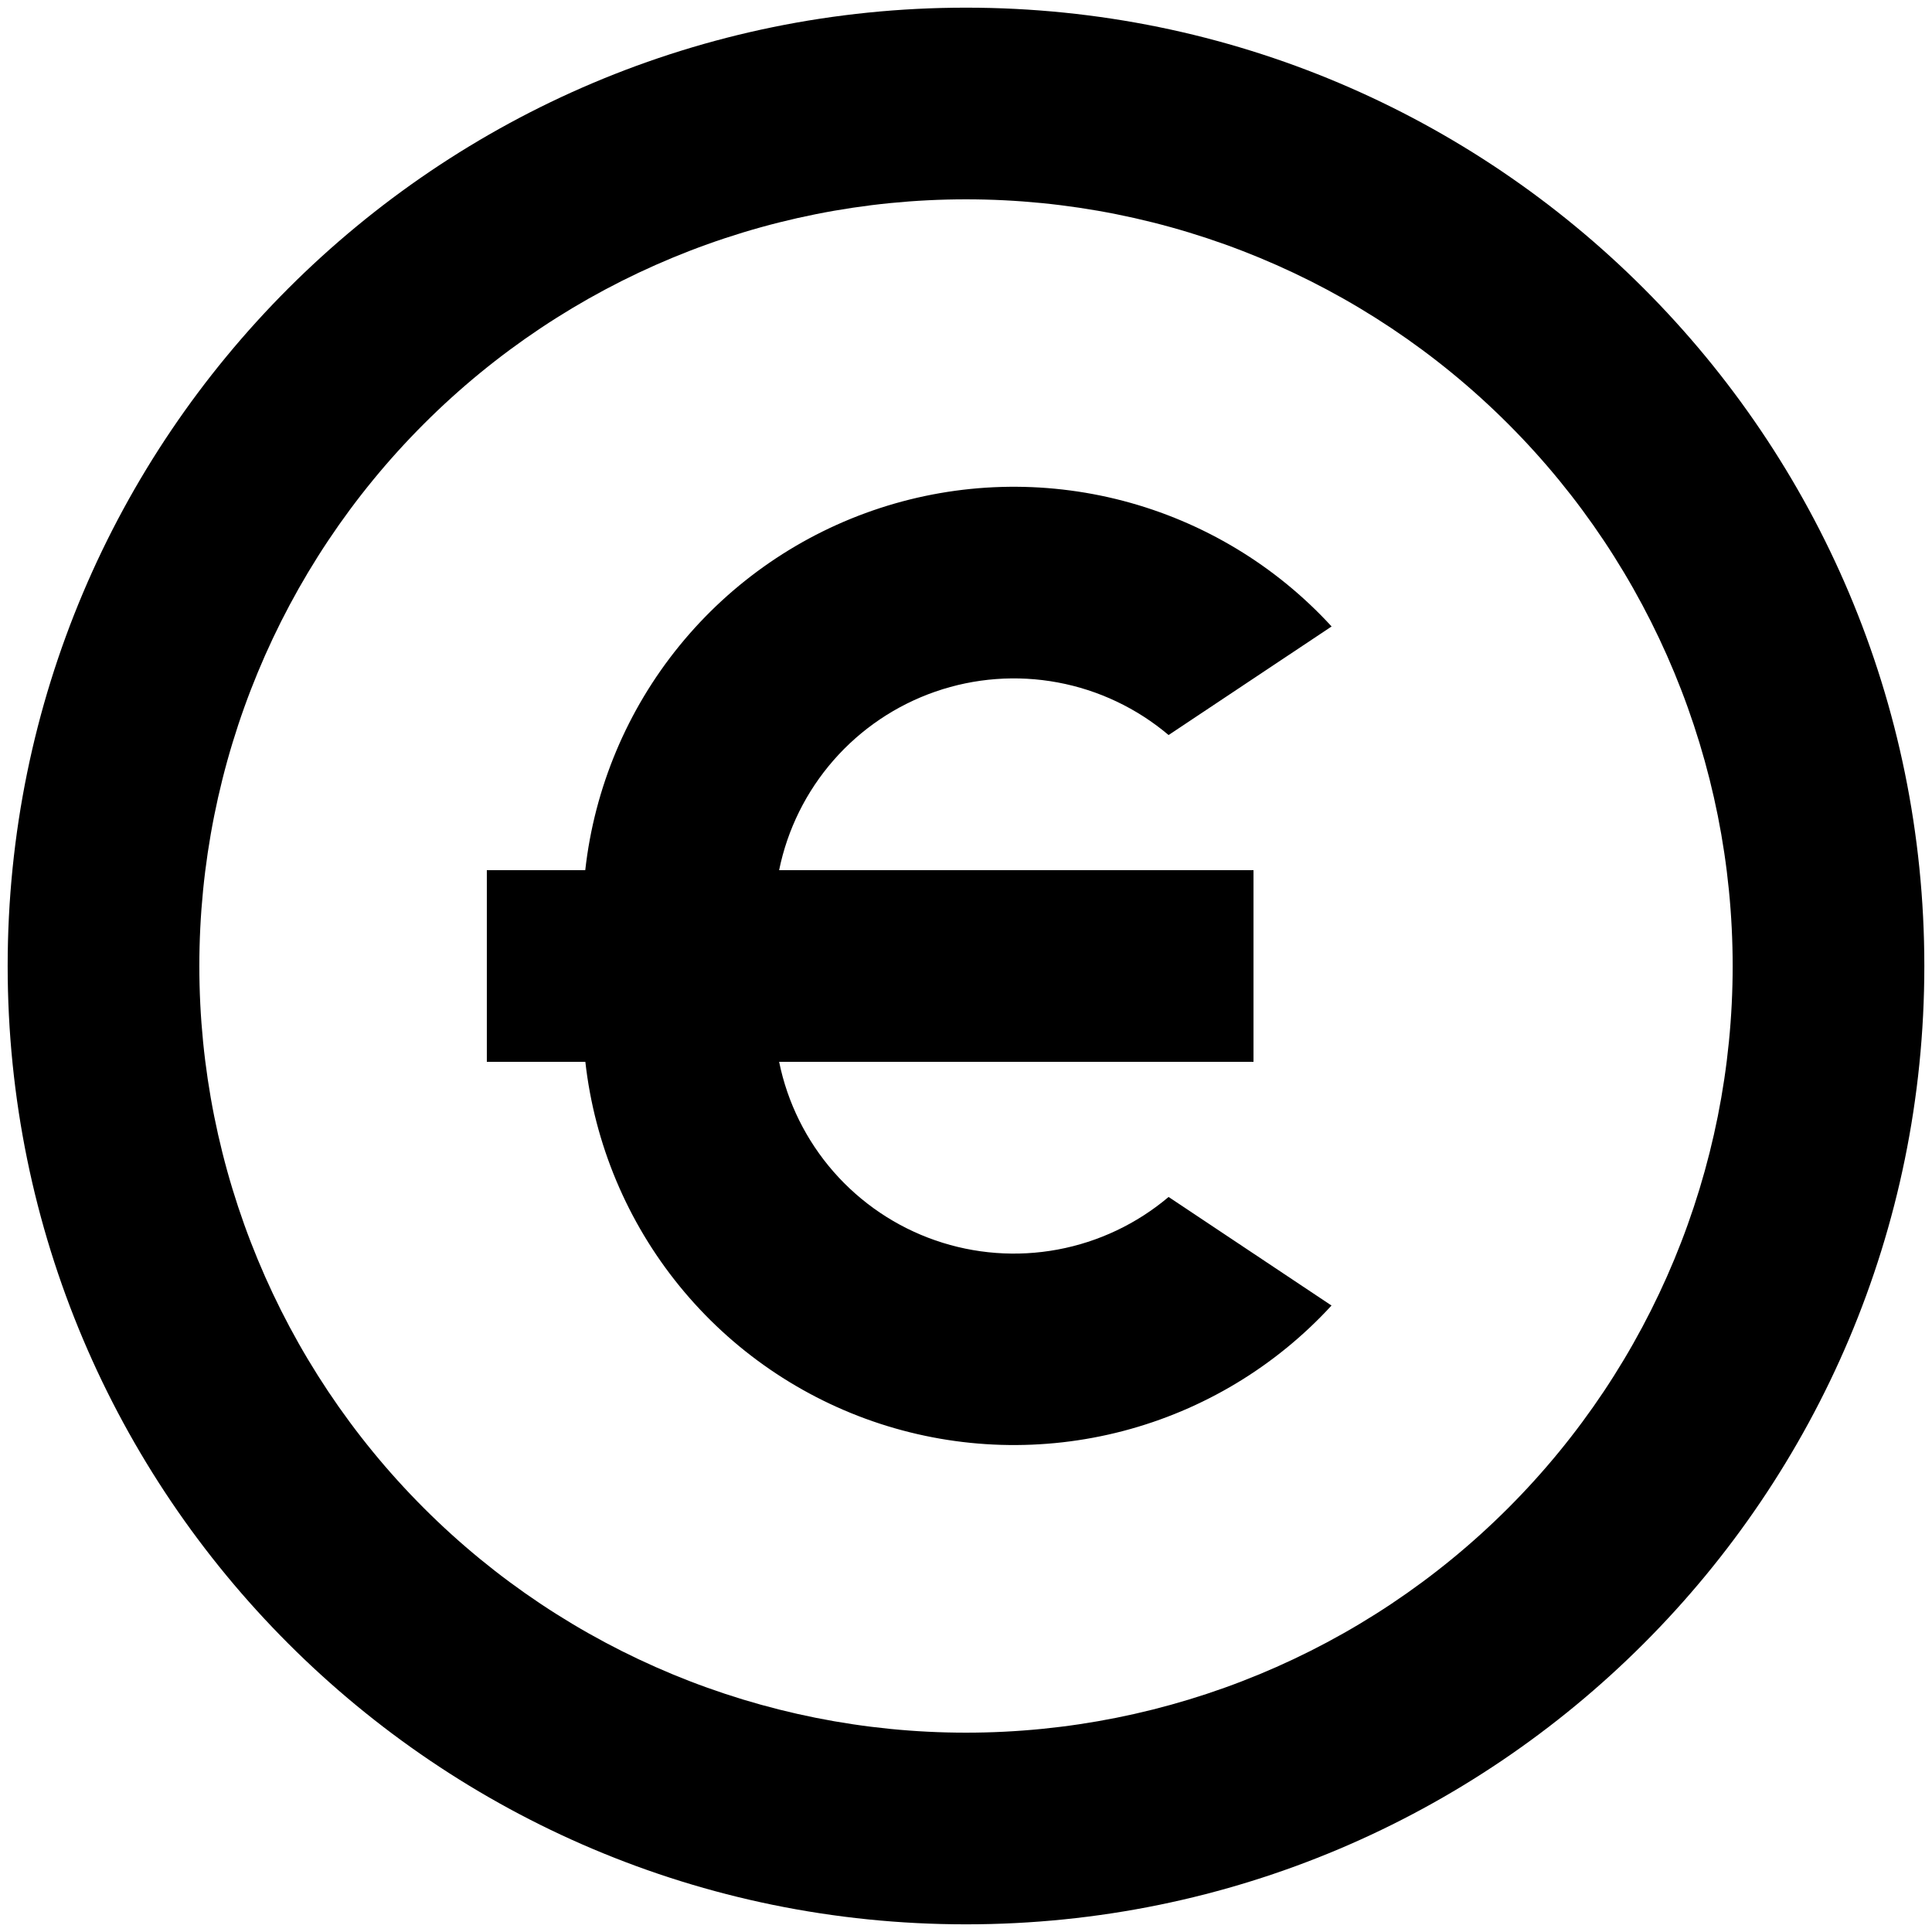
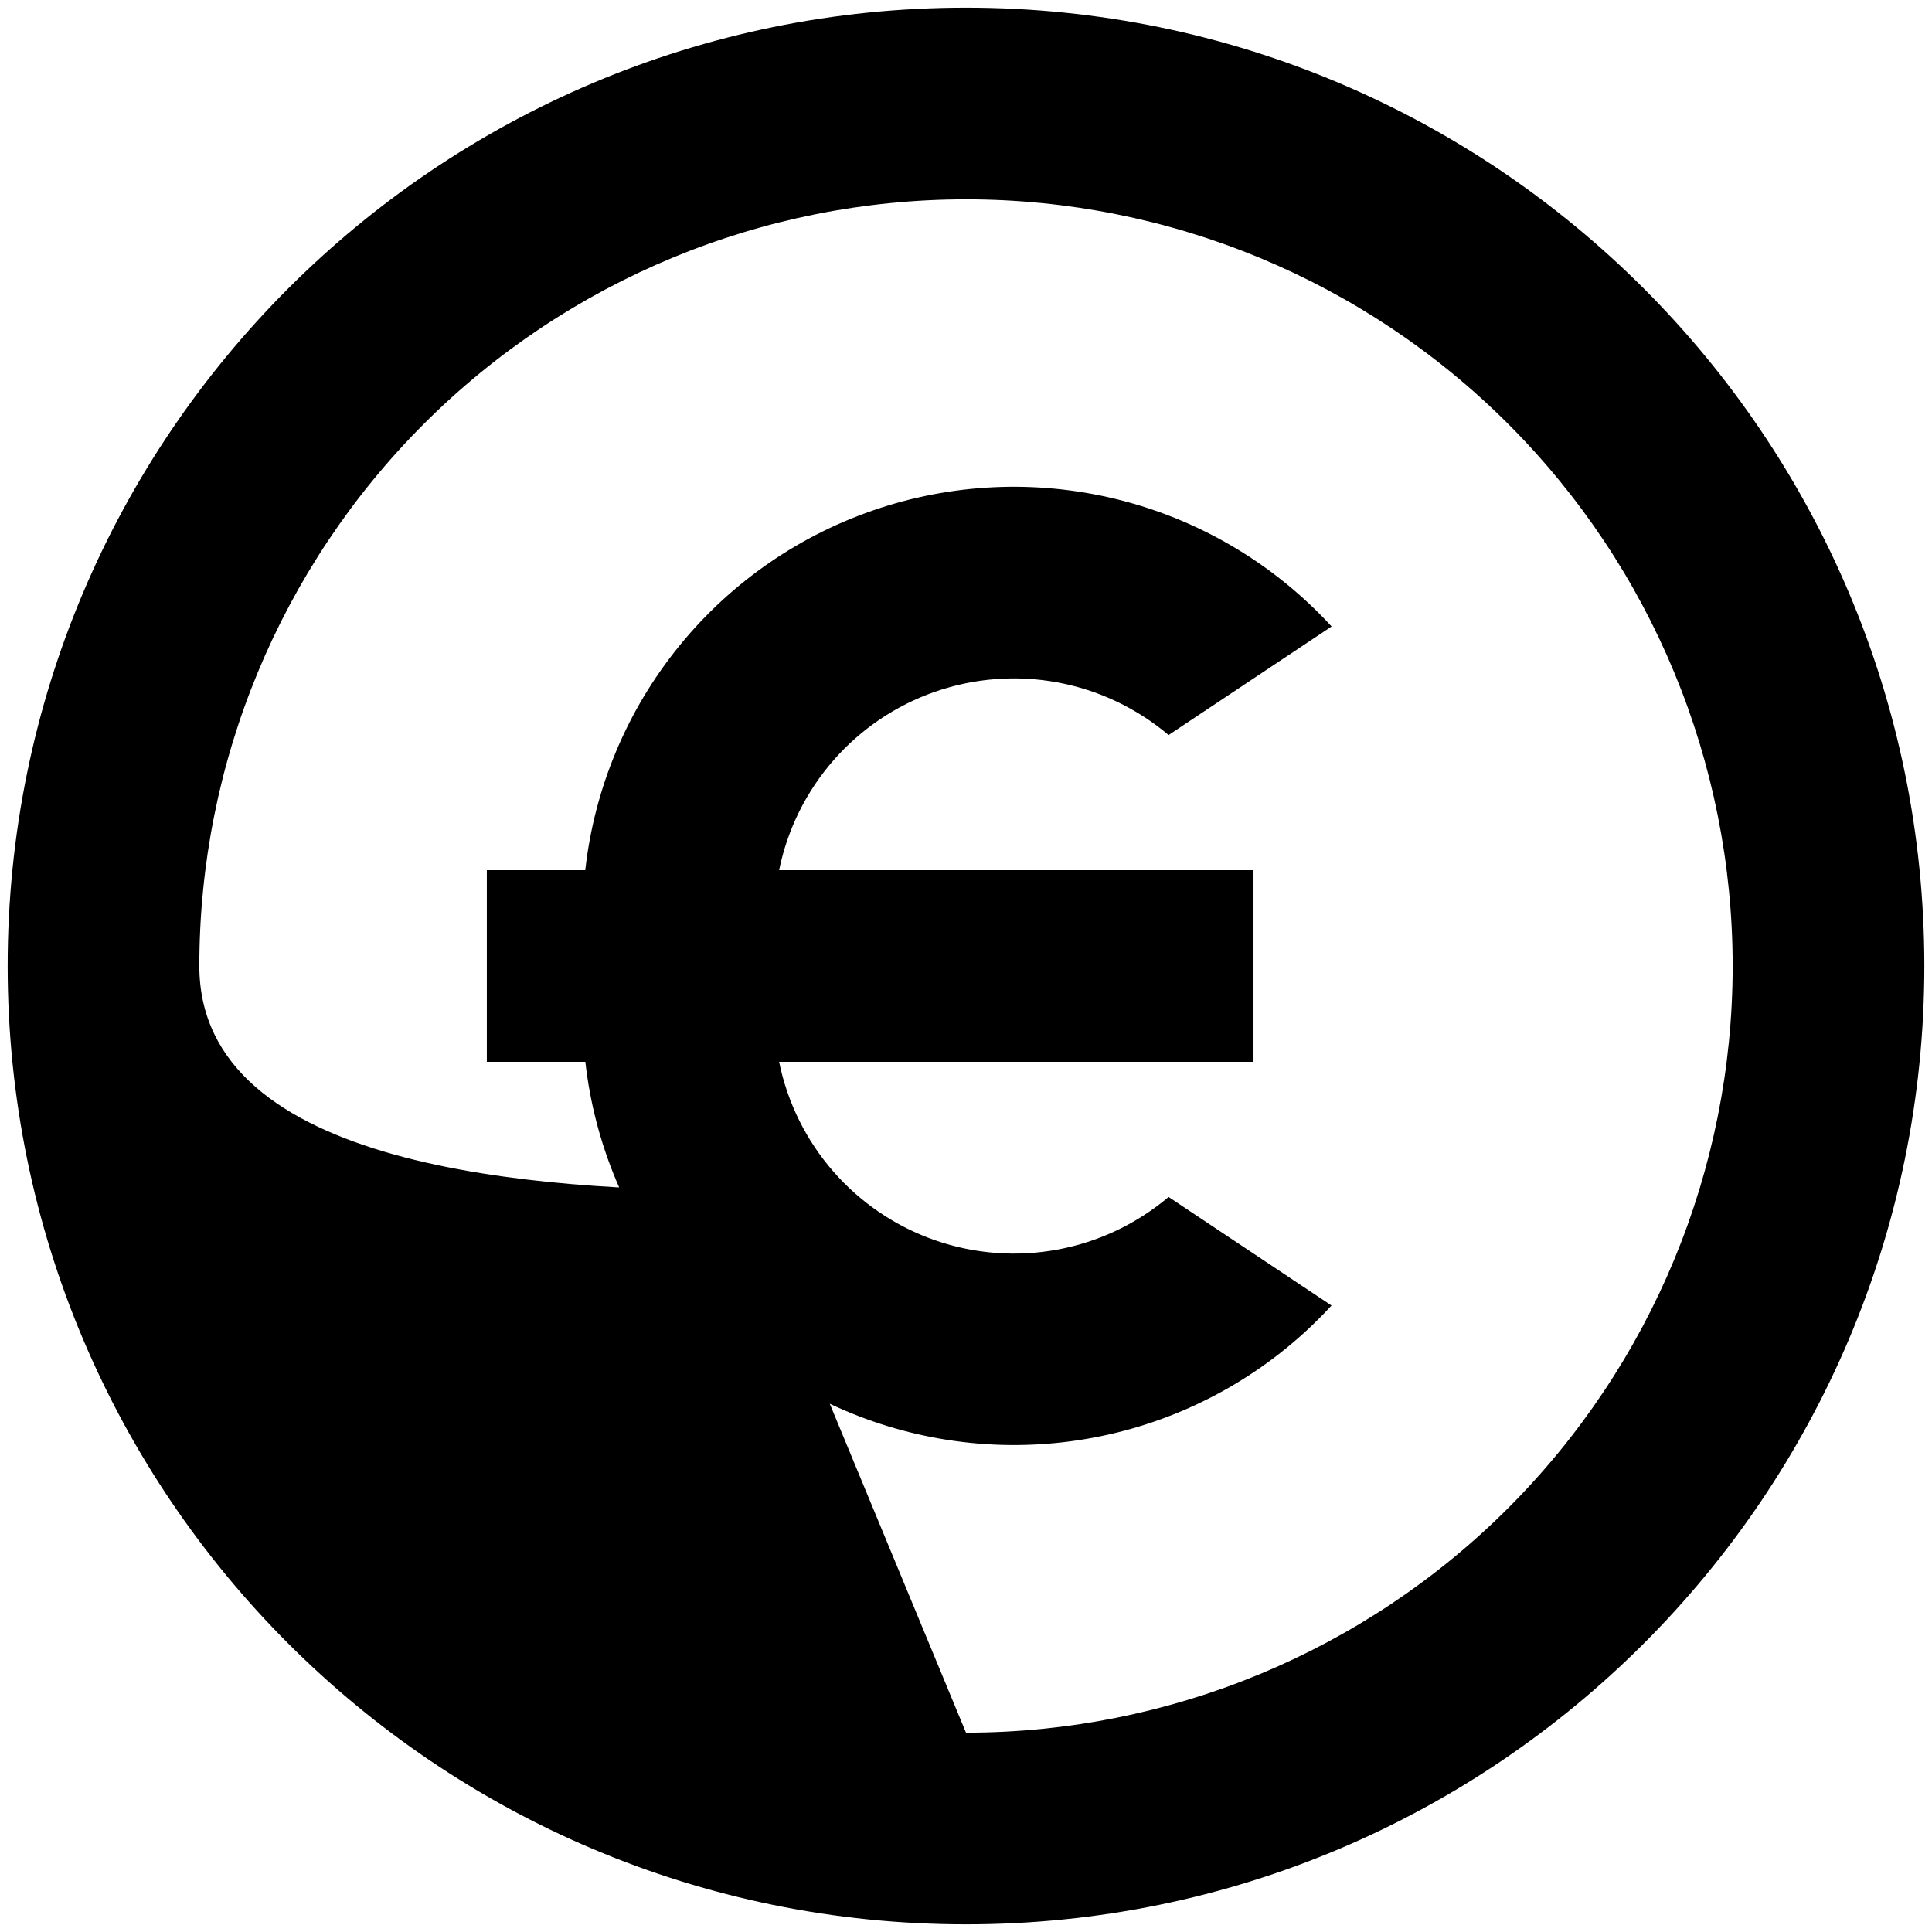
<svg xmlns="http://www.w3.org/2000/svg" version="1.1" width="512" height="512" viewBox="0 0 512 512">
  <title>goa-euro-stroke</title>
-   <path d="M256 509.968c-140.267 0-253.969-113.702-253.969-253.968s113.701-253.969 253.969-253.969c140.266 0 253.968 113.701 253.968 253.969 0 140.266-113.702 253.968-253.968 253.968zM256 459.174c53.885 0 105.563-21.406 143.666-59.508s59.509-89.781 59.509-143.666c0-53.886-21.406-105.564-59.509-143.667s-89.781-59.508-143.666-59.508c-53.886 0-105.564 21.406-143.666 59.508s-59.508 89.781-59.508 143.667c0 53.885 21.406 105.563 59.508 143.666s89.781 59.508 143.666 59.508zM206.476 230.602h125.714v50.794h-125.714c2.201 10.802 7.174 20.844 14.435 29.142 7.26 8.296 16.553 14.558 26.969 18.171 10.414 3.613 21.591 4.453 32.428 2.435s20.964-6.82 29.382-13.938l43.174 28.774c-14.836 16.151-34.005 27.692-55.221 33.246s-43.579 4.887-64.427-1.921c-20.847-6.81-39.295-19.472-53.141-36.478-13.847-17.007-22.508-37.637-24.952-59.431h-26.108v-50.794h26.083c2.434-21.804 11.094-42.447 24.944-59.464 13.85-17.016 32.305-29.686 53.161-36.496 20.857-6.811 43.233-7.473 64.456-1.909s40.395 17.119 55.229 33.285l-43.2 28.774c-8.418-7.118-18.544-11.923-29.382-13.939-10.837-2.018-22.014-1.178-32.428 2.435-10.416 3.613-19.709 9.875-26.969 18.172-7.261 8.296-12.234 18.338-14.435 29.14z" />
+   <path d="M256 509.968c-140.267 0-253.969-113.702-253.969-253.968s113.701-253.969 253.969-253.969c140.266 0 253.968 113.701 253.968 253.969 0 140.266-113.702 253.968-253.968 253.968zM256 459.174c53.885 0 105.563-21.406 143.666-59.508s59.509-89.781 59.509-143.666c0-53.886-21.406-105.564-59.509-143.667s-89.781-59.508-143.666-59.508c-53.886 0-105.564 21.406-143.666 59.508s-59.508 89.781-59.508 143.667s89.781 59.508 143.666 59.508zM206.476 230.602h125.714v50.794h-125.714c2.201 10.802 7.174 20.844 14.435 29.142 7.26 8.296 16.553 14.558 26.969 18.171 10.414 3.613 21.591 4.453 32.428 2.435s20.964-6.82 29.382-13.938l43.174 28.774c-14.836 16.151-34.005 27.692-55.221 33.246s-43.579 4.887-64.427-1.921c-20.847-6.81-39.295-19.472-53.141-36.478-13.847-17.007-22.508-37.637-24.952-59.431h-26.108v-50.794h26.083c2.434-21.804 11.094-42.447 24.944-59.464 13.85-17.016 32.305-29.686 53.161-36.496 20.857-6.811 43.233-7.473 64.456-1.909s40.395 17.119 55.229 33.285l-43.2 28.774c-8.418-7.118-18.544-11.923-29.382-13.939-10.837-2.018-22.014-1.178-32.428 2.435-10.416 3.613-19.709 9.875-26.969 18.172-7.261 8.296-12.234 18.338-14.435 29.14z" />
</svg>